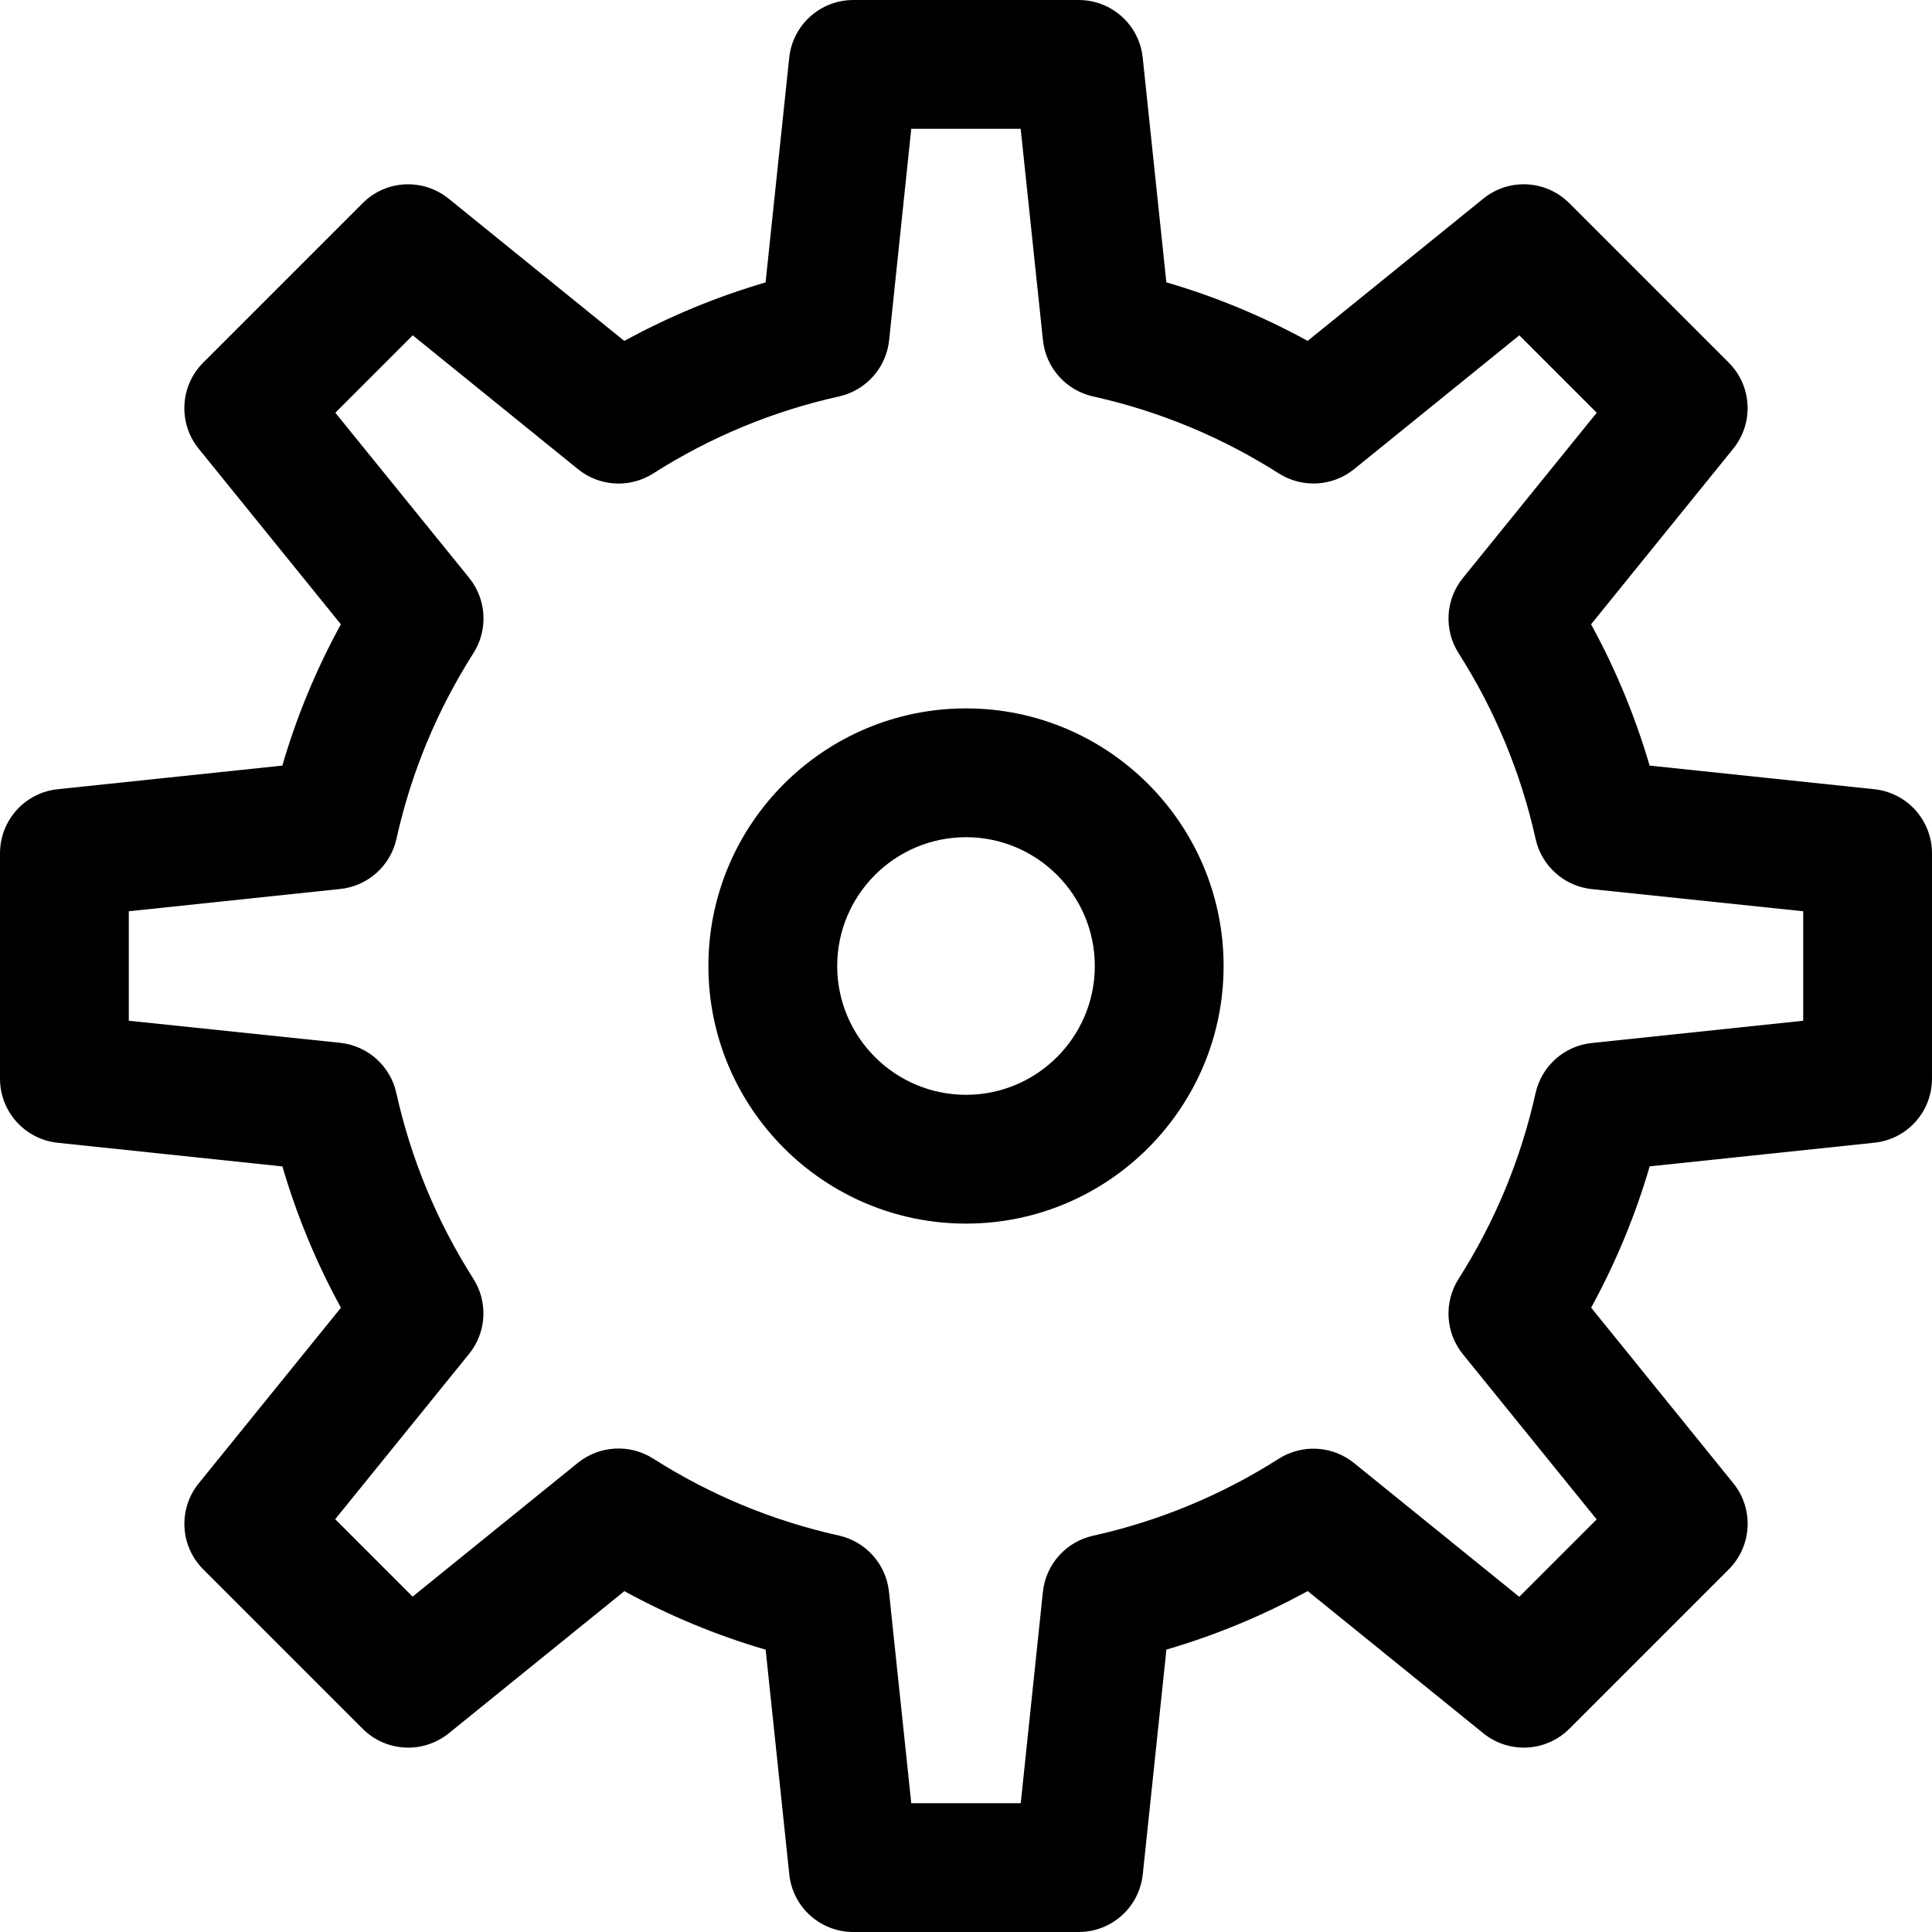
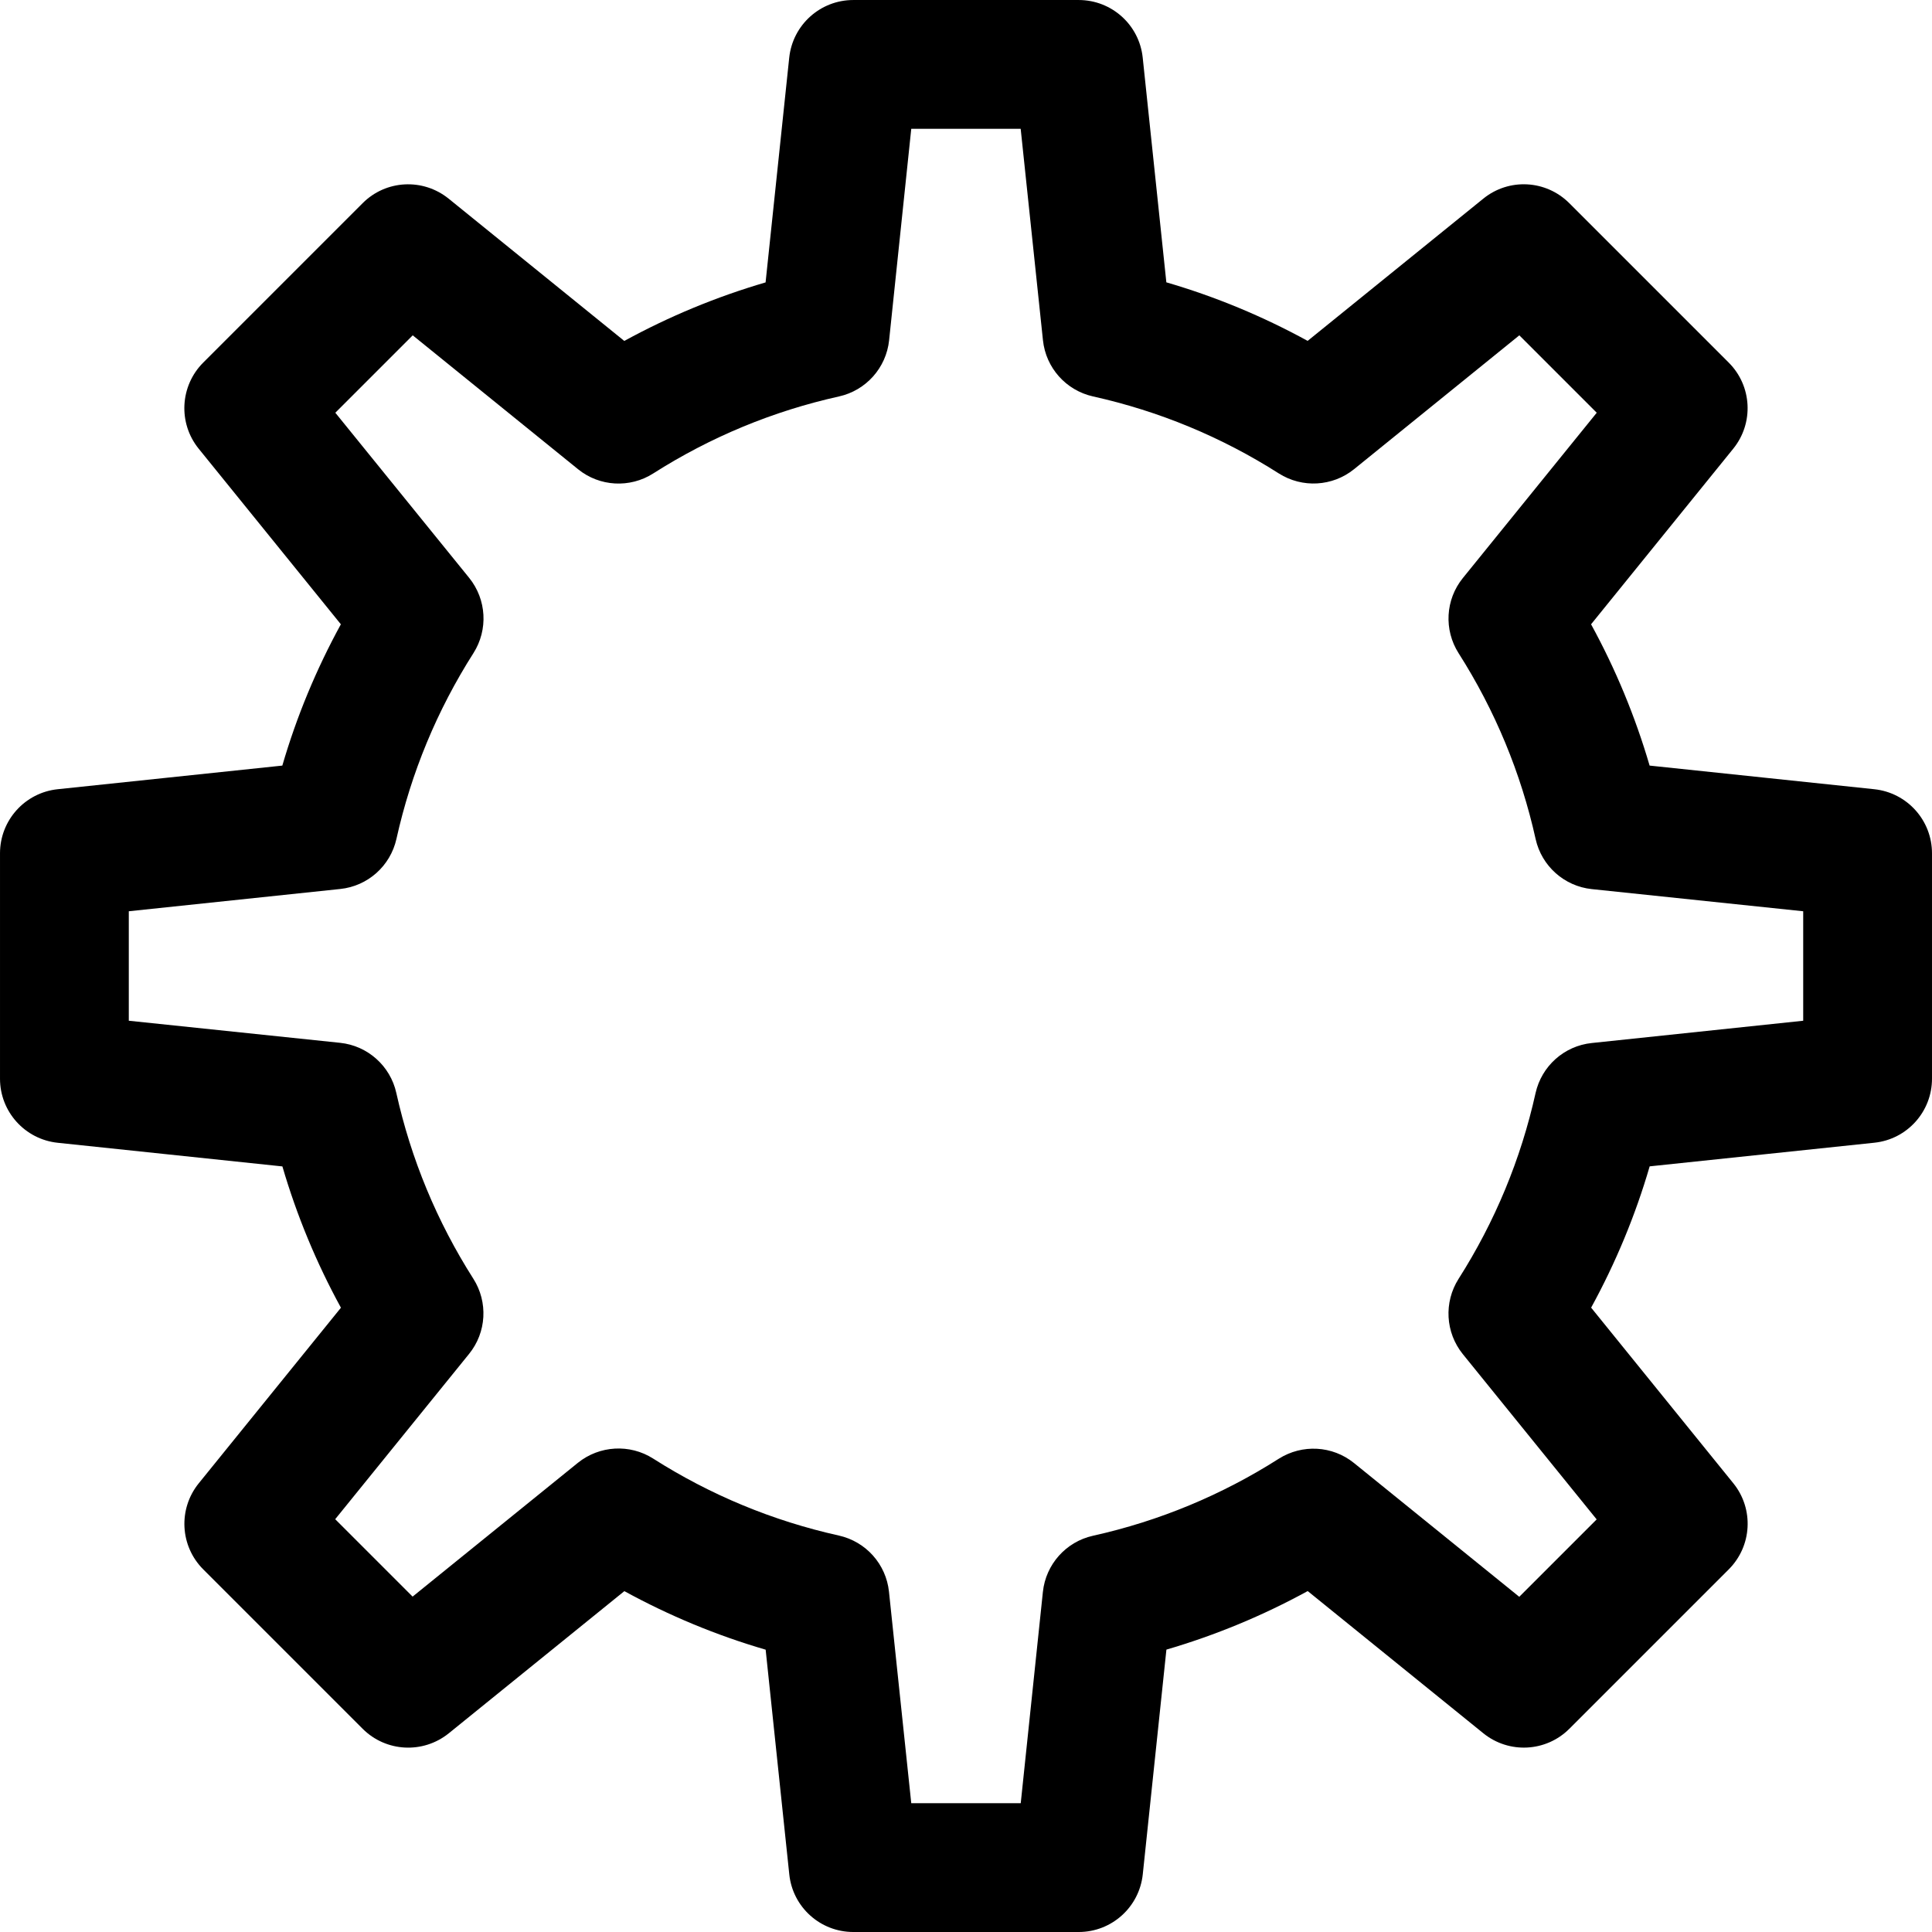
<svg xmlns="http://www.w3.org/2000/svg" version="1.1" width="512" height="512" viewBox="0 0 512 512">
  <title>autres</title>
-   <path d="M256 187.733c-37.649 0-68.267 30.618-68.267 68.267s30.618 68.267 68.267 68.267 68.267-30.618 68.267-68.267c0-37.649-30.618-68.267-68.267-68.267zM256 290.134c-18.825 0-34.133-15.309-34.133-34.134s15.309-34.133 34.133-34.133 34.134 15.309 34.134 34.133-15.309 34.134-34.134 34.134z" />
  <path d="M496.709 209.152l-59.546-6.263c-3.806-13.005-8.994-25.531-15.514-37.445l37.683-46.541c5.495-6.793 4.983-16.64-1.212-22.818l-42.24-42.24c-6.195-6.195-16.026-6.707-22.801-1.194l-46.541 37.683c-11.913-6.519-24.44-11.725-37.445-15.513l-6.264-59.545c-0.904-8.687-8.226-15.274-16.964-15.274h-59.733c-8.738 0-16.060 6.588-16.982 15.291l-6.263 59.545c-13.005 3.806-25.531 8.994-37.445 15.513l-46.541-37.7c-6.809-5.495-16.623-5.001-22.801 1.194l-42.24 42.24c-6.178 6.178-6.707 16.025-1.212 22.818l37.683 46.541c-6.519 11.912-11.725 24.44-15.513 37.445l-59.545 6.263c-8.687 0.922-15.274 8.243-15.274 16.982v59.733c0 8.738 6.588 16.060 15.291 16.981l59.545 6.264c3.806 13.005 8.994 25.531 15.513 37.445l-37.683 46.541c-5.495 6.793-4.983 16.64 1.212 22.818l42.24 42.24c6.178 6.161 15.992 6.673 22.801 1.195l46.541-37.683c11.912 6.519 24.44 11.725 37.445 15.514l6.263 59.546c0.905 8.687 8.226 15.274 16.965 15.274h59.733c8.738 0 16.060-6.587 16.981-15.291l6.264-59.546c13.005-3.806 25.531-8.994 37.445-15.514l46.541 37.683c6.793 5.495 16.623 4.983 22.801-1.195l42.24-42.24c6.178-6.178 6.707-16.026 1.212-22.818l-37.683-46.541c6.519-11.913 11.725-24.44 15.514-37.445l59.546-6.264c8.687-0.904 15.274-8.226 15.274-16.964v-59.733c0-8.738-6.587-16.060-15.291-16.982zM477.866 270.507l-56.047 5.905c-7.305 0.768-13.278 6.11-14.882 13.278-3.891 17.51-10.752 34.065-20.411 49.238-3.925 6.195-3.481 14.2 1.127 19.917l35.481 43.81-20.514 20.514-43.81-35.464c-5.7-4.608-13.704-5.051-19.917-1.127-15.173 9.659-31.727 16.521-49.238 20.411-7.151 1.587-12.51 7.577-13.278 14.882l-5.871 55.995h-29.013l-5.905-56.047c-0.768-7.305-6.11-13.278-13.278-14.882-17.511-3.891-34.065-10.752-49.237-20.411-6.178-3.925-14.2-3.464-19.917 1.127l-43.81 35.464-20.514-20.514 35.481-43.81c4.625-5.7 5.069-13.721 1.126-19.917-9.659-15.173-16.52-31.727-20.412-49.238-1.587-7.151-7.578-12.51-14.882-13.278l-56.013-5.854v-29.013l56.047-5.905c7.305-0.768 13.278-6.11 14.882-13.278 3.891-17.511 10.752-34.065 20.412-49.237 3.926-6.195 3.481-14.2-1.127-19.917l-35.481-43.776 20.514-20.514 43.81 35.481c5.701 4.625 13.738 5.069 19.917 1.126 15.173-9.659 31.727-16.52 49.238-20.412 7.151-1.587 12.51-7.578 13.278-14.882l5.871-56.047h28.997l5.905 56.047c0.768 7.305 6.11 13.278 13.278 14.882 17.51 3.891 34.065 10.752 49.238 20.412 6.195 3.925 14.2 3.482 19.917-1.126l43.81-35.481 20.514 20.514-35.481 43.81c-4.625 5.701-5.069 13.721-1.127 19.917 9.659 15.173 16.52 31.727 20.411 49.238 1.587 7.151 7.577 12.51 14.882 13.278l56.030 5.871v29.014z" />
</svg>